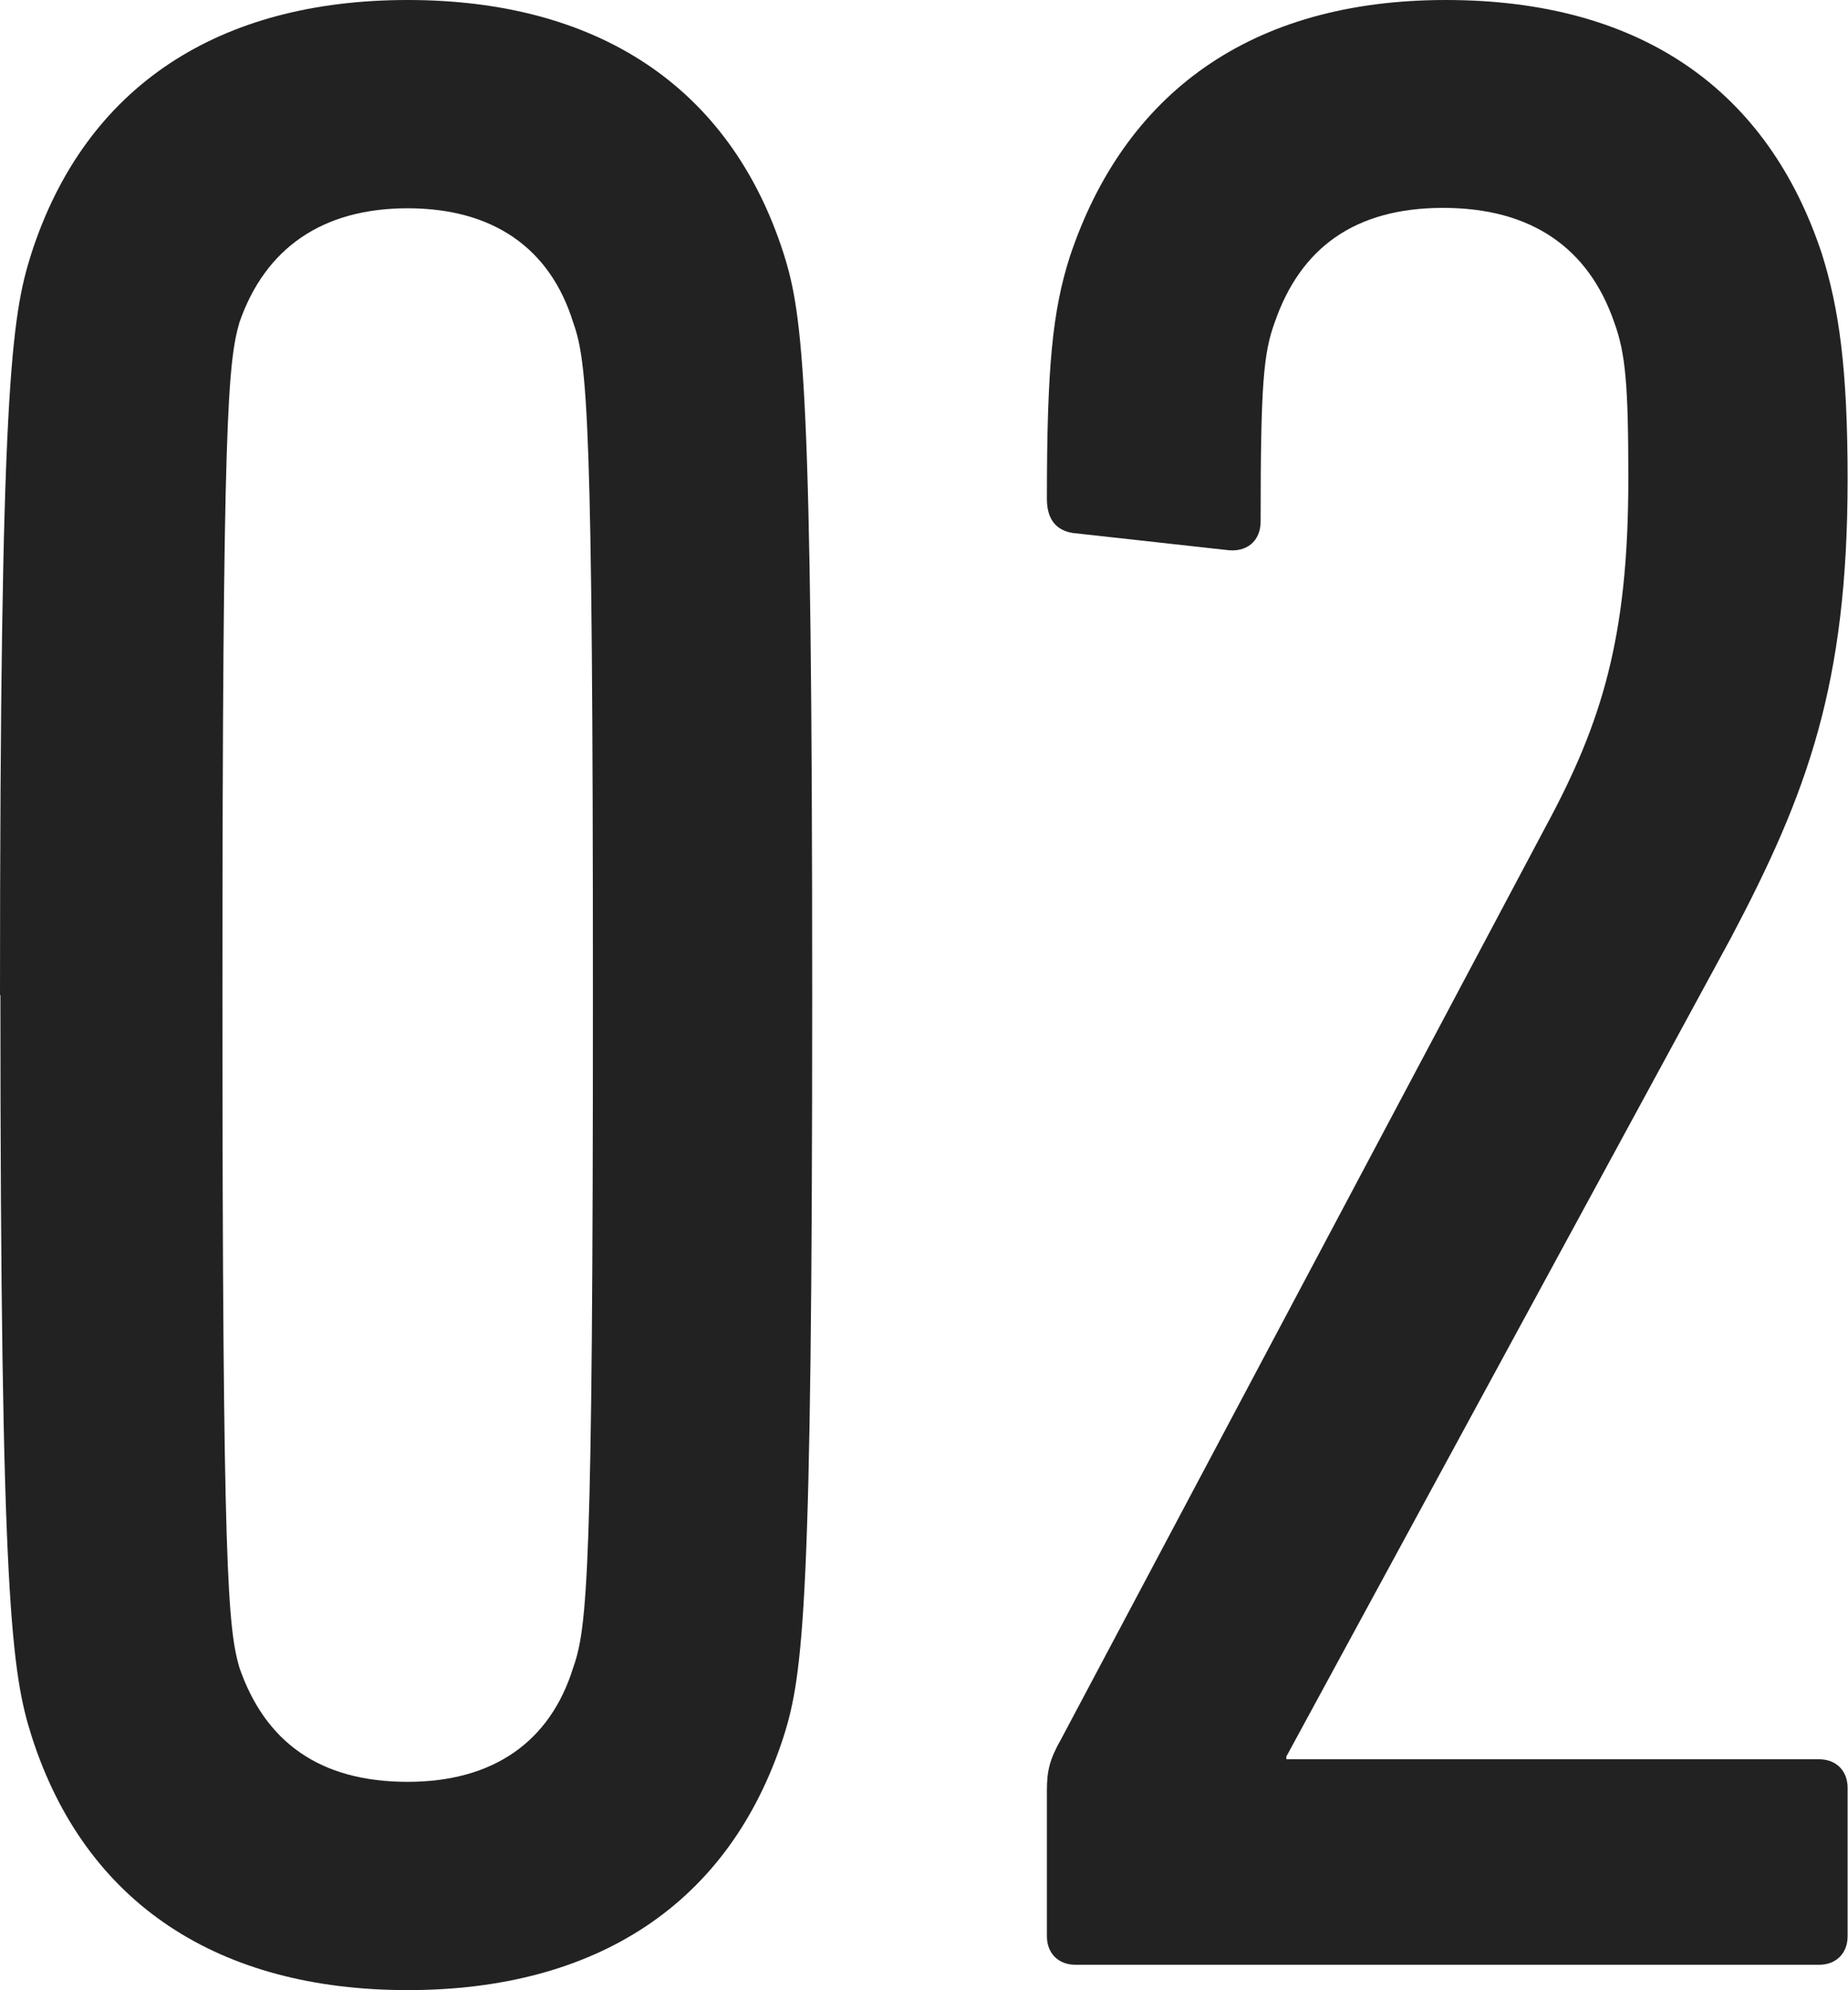
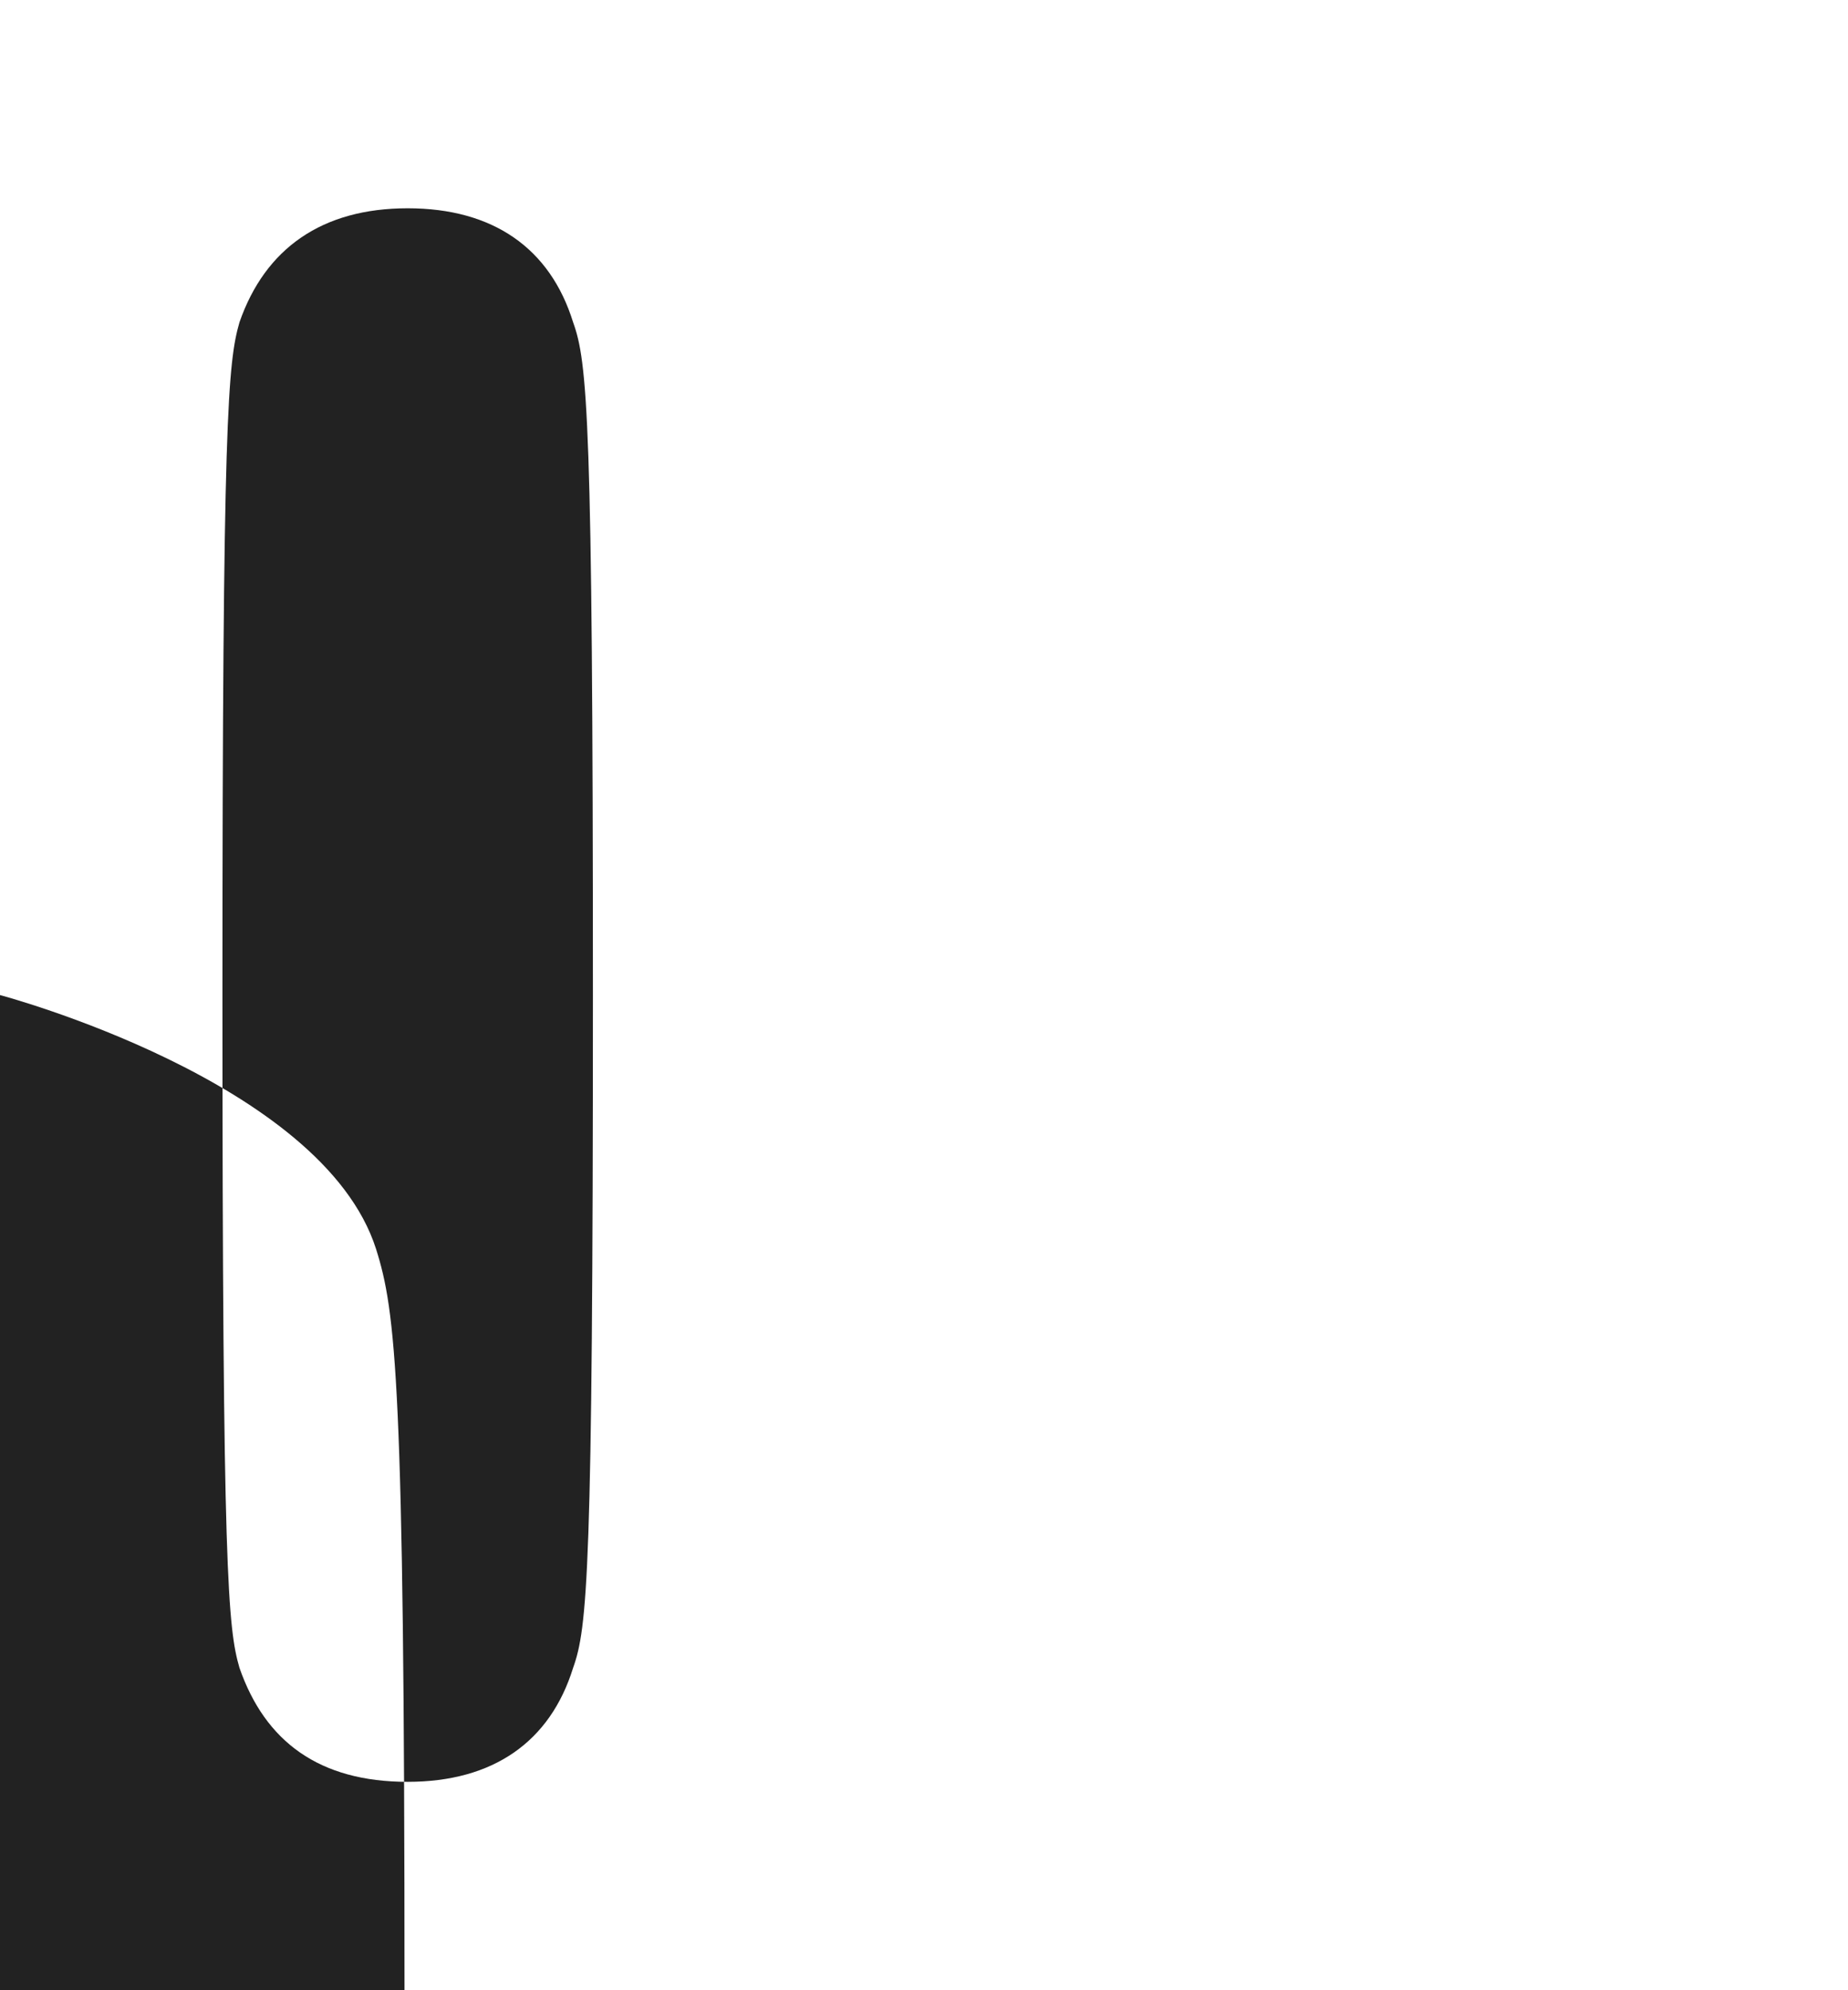
<svg xmlns="http://www.w3.org/2000/svg" id="_レイヤー_2" viewBox="0 0 46.69 50.26">
  <defs>
    <style>.cls-1{fill:#222;stroke-width:0px;}</style>
  </defs>
  <g id="text">
-     <path class="cls-1" d="m0,25.13C0,9.79.29,7.99.79,6.41,2.16,2.16,5.54,0,10.3,0s8.14,2.16,9.5,6.41c.5,1.58.72,3.38.72,18.72s-.22,17.14-.72,18.72c-1.37,4.25-4.75,6.41-9.5,6.41s-8.14-2.16-9.5-6.41c-.5-1.58-.79-3.38-.79-18.72Zm10.3,19.87c2.16,0,3.6-1.01,4.18-2.88.36-1.01.5-2.38.5-16.99s-.14-15.99-.5-16.99c-.58-1.87-2.02-2.88-4.18-2.88s-3.6,1.01-4.25,2.88c-.29,1.01-.43,2.38-.43,16.99s.14,15.99.43,16.99c.65,1.87,2.02,2.88,4.25,2.88Z" />
-     <path class="cls-1" d="m26.45,45.22c0-.5.07-.79.36-1.3l12.24-23.04c1.44-2.66,2.09-4.82,2.09-8.79,0-2.38-.07-3.17-.36-3.96-.65-1.87-2.09-2.88-4.32-2.88s-3.6,1.01-4.25,2.88c-.29.79-.36,1.58-.36,5.04,0,.5-.36.79-.86.72l-3.89-.43c-.43-.07-.65-.36-.65-.86,0-3.31.14-4.75.58-6.12,1.37-4.1,4.54-6.48,9.5-6.48s8.14,2.3,9.5,6.41c.43,1.37.65,2.88.65,5.69,0,5.18-1.01,7.92-2.95,11.59l-11.23,20.67v.07h13.46c.43,0,.72.29.72.72v3.75c0,.43-.29.72-.72.72h-18.79c-.43,0-.72-.29-.72-.72v-3.67Z" />
+     <path class="cls-1" d="m0,25.13s8.14,2.16,9.5,6.41c.5,1.58.72,3.38.72,18.72s-.22,17.14-.72,18.72c-1.37,4.25-4.75,6.41-9.5,6.41s-8.14-2.16-9.5-6.41c-.5-1.58-.79-3.38-.79-18.72Zm10.3,19.87c2.16,0,3.6-1.01,4.18-2.88.36-1.01.5-2.38.5-16.99s-.14-15.99-.5-16.99c-.58-1.87-2.02-2.88-4.18-2.88s-3.6,1.01-4.25,2.88c-.29,1.01-.43,2.38-.43,16.99s.14,15.99.43,16.99c.65,1.87,2.02,2.88,4.25,2.88Z" />
  </g>
</svg>